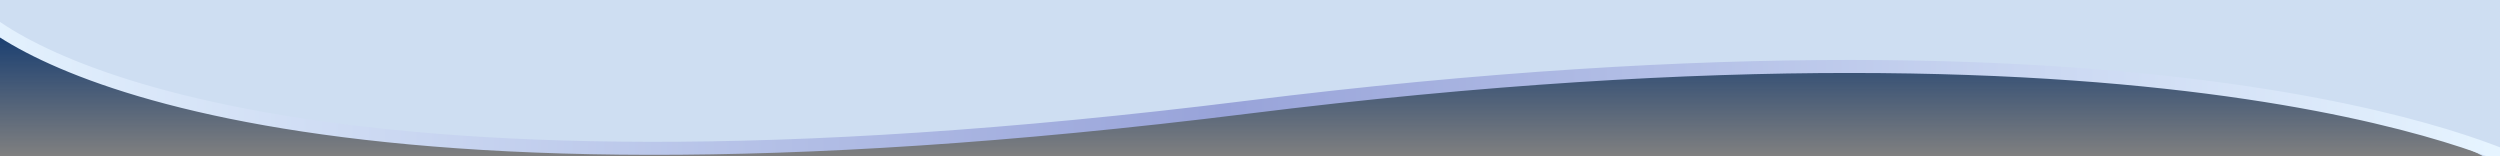
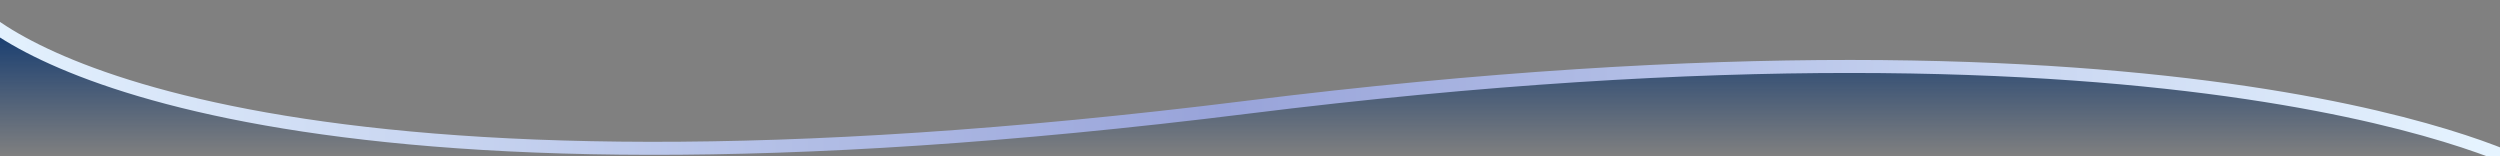
<svg xmlns="http://www.w3.org/2000/svg" width="1920" height="120" viewBox="0 0 1920 120" fill="none">
  <rect x="0" y="0" width="1920" height="120" fill="#808080" stroke="none" />
  <g clip-path="url(#clip0_5847_60526)">
-     <path fill-rule="evenodd" clip-rule="evenodd" d="M1920 0H0V22.849C74.694 72.062 319.631 161.779 957.501 82.402C1665.21 -5.666 1891.51 111.347 1907.07 120H1920V0Z" fill="#CEDEF2" />
    <path d="M957.501 82.402C1692 -9 1907.95 120.5 1907.95 120.5L-22.999 120.5L-22.999 4C9.501 41 223.001 173.803 957.501 82.402Z" fill="url(#paint0_linear_5847_60526)" />
    <path d="M1942.5 128.5C1942.5 128.5 1692 -9 957.5 82.402C223 173.803 9.5 41 -23 4" stroke="url(#paint1_linear_5847_60526)" stroke-width="10" />
  </g>
  <defs>
    <linearGradient id="paint0_linear_5847_60526" x1="942.951" y1="3.5" x2="942.951" y2="120.5" gradientUnits="userSpaceOnUse">
      <stop stop-color="#002E6D" />
      <stop offset="1" stop-color="#002E6D" stop-opacity="0" />
    </linearGradient>
    <linearGradient id="paint1_linear_5847_60526" x1="-35.549" y1="120.503" x2="1913.5" y2="127.502" gradientUnits="userSpaceOnUse">
      <stop stop-color="#E6F4FF" />
      <stop offset="0.5" stop-color="#98A3D9" />
      <stop offset="1" stop-color="#E6F4FF" />
    </linearGradient>
    <clipPath id="clip0_5847_60526">
      <rect width="1920" height="120" fill="white" />
    </clipPath>
  </defs>
</svg>